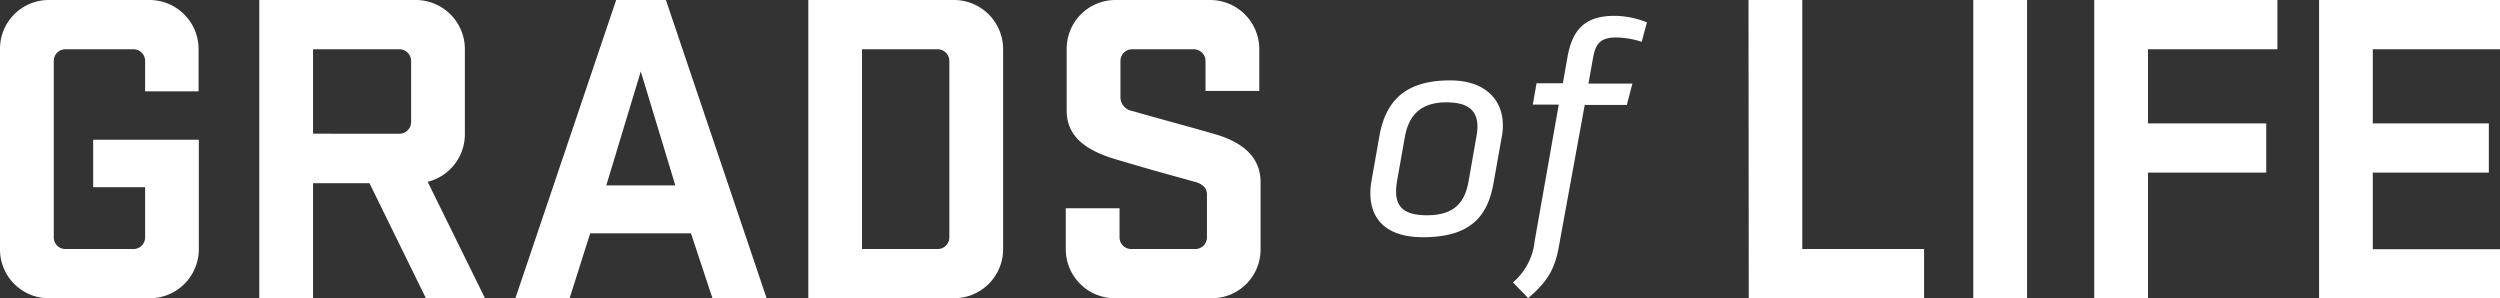
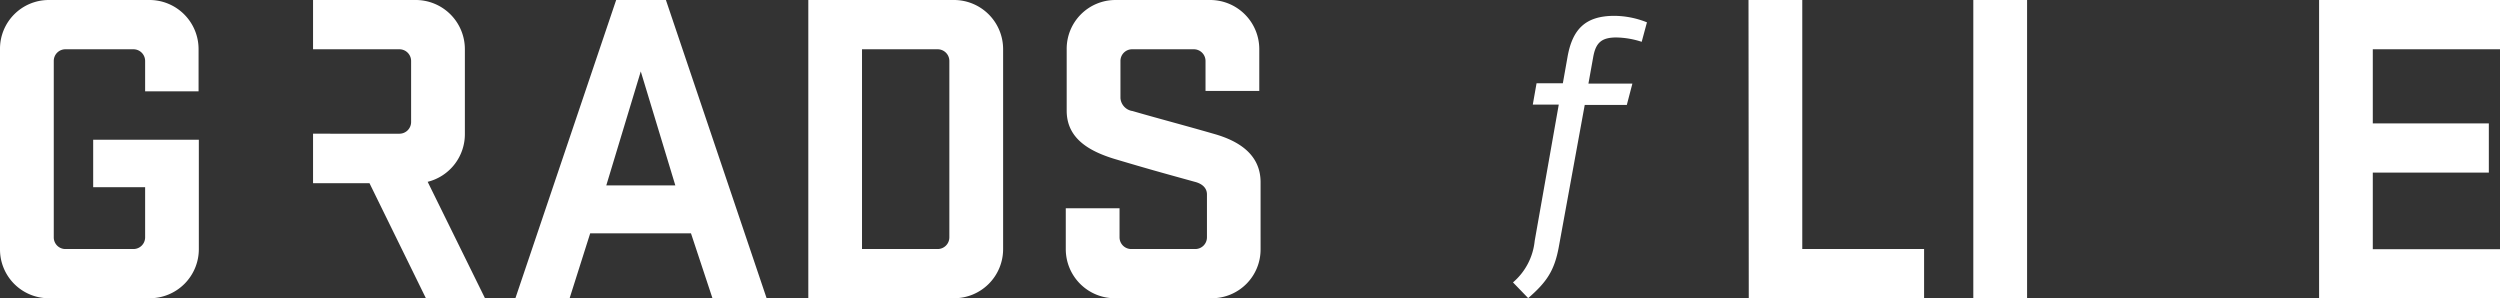
<svg xmlns="http://www.w3.org/2000/svg" viewBox="0 0 385 45.93">
  <rect x="0" y="0" width="385" height="45.93" fill="#333333" stroke="none" />
  <defs>
    <style>.cls-1{fill:#fff;}</style>
  </defs>
  <g id="Layer_2" data-name="Layer 2">
    <g id="Layer_1-2" data-name="Layer 1">
      <path class="cls-1" d="M14.35,21.52H30.62V38.35A7.56,7.56,0,0,1,23,45.93H7.52A7.51,7.51,0,0,1,0,38.35V7.59A7.51,7.51,0,0,1,7.52,0H23a7.56,7.56,0,0,1,7.58,7.59v6.48H22.35V9.38a1.8,1.8,0,0,0-1.87-1.79H10.14A1.79,1.79,0,0,0,8.28,9.38V36.55a1.79,1.79,0,0,0,1.86,1.8H20.48a1.8,1.8,0,0,0,1.87-1.8V28.83h-8Z" />
-       <path class="cls-1" d="M56.9,28.21H48.21V45.93H39.93V0H64a7.57,7.57,0,0,1,7.59,7.59v13A7.56,7.56,0,0,1,65.86,28l8.83,17.93h-9.1ZM63.31,9.38a1.8,1.8,0,0,0-1.86-1.79H48.21v13H61.45a1.8,1.8,0,0,0,1.86-1.79Z" />
+       <path class="cls-1" d="M56.9,28.21H48.21V45.93V0H64a7.57,7.57,0,0,1,7.59,7.59v13A7.56,7.56,0,0,1,65.86,28l8.83,17.93h-9.1ZM63.31,9.38a1.8,1.8,0,0,0-1.86-1.79H48.21v13H61.45a1.8,1.8,0,0,0,1.86-1.79Z" />
      <path class="cls-1" d="M118.06,45.93h-8.34l-3.31-10H90.89l-3.17,10H79.37L94.89,0h7.66ZM93.37,28.55H104L98.68,11Z" />
      <path class="cls-1" d="M124.48,0h22.41a7.57,7.57,0,0,1,7.59,7.59V38.35a7.56,7.56,0,0,1-7.59,7.58H124.48ZM146.2,9.38a1.8,1.8,0,0,0-1.86-1.79H132.75V38.35h11.59a1.8,1.8,0,0,0,1.86-1.8Z" />
      <path class="cls-1" d="M171.65,24.48c-4.07-1.24-7.38-3.24-7.38-7.44V7.59A7.51,7.51,0,0,1,171.79,0h14.55a7.57,7.57,0,0,1,7.59,7.59V14h-8.28V9.38a1.8,1.8,0,0,0-1.86-1.79h-9.38a1.79,1.79,0,0,0-1.86,1.79V15.1a2.17,2.17,0,0,0,1.86,2c4.07,1.18,7.52,2.07,12.55,3.52,3.93,1.11,7.17,3.24,7.17,7.45V38.35a7.51,7.51,0,0,1-7.52,7.58H171.72a7.56,7.56,0,0,1-7.59-7.58V32.07h8.28v4.48a1.8,1.8,0,0,0,1.86,1.8H184a1.8,1.8,0,0,0,1.87-1.8V29.93c0-1-.76-1.65-1.87-1.93C178.75,26.55,176.75,26,171.65,24.48Z" />
      <path class="cls-1" d="M269.27,0h8.28V38.35h18.76v7.58h-27Z" />
      <path class="cls-1" d="M312.17,45.93h-8.28V0h8.28Z" />
-       <path class="cls-1" d="M322.51,45.93V0h28.21V7.59H330.79V19H349v7.58H330.79V45.93Z" />
      <path class="cls-1" d="M357.14,0H385V7.59H365.41V19h17.87v7.58H365.41v11.8H385v7.58H357.14Z" />
-       <path class="cls-1" d="M211.23,27.72l1.2-6.77c1-5.67,4.24-8.57,10.91-8.57,5.33,0,8.1,2.95,8.1,6.91a8.32,8.32,0,0,1-.14,1.62L230,28.2c-.91,5.24-3.67,8.33-10.87,8.33C212.52,36.53,210.33,32.72,211.23,27.72Zm16.16-6.81a8.68,8.68,0,0,0,.14-1.39c0-2.52-1.48-3.76-4.76-3.76-3.82,0-5.82,1.81-6.44,5.43l-1.19,6.72c-.52,3.19.24,5.24,4.58,5.24,4,0,5.81-1.71,6.43-5.19Z" />
      <path class="cls-1" d="M233,43.49a9.66,9.66,0,0,0,3.34-6.38l3.71-21h-4l.58-3.29h4.05l.71-4c.76-4.38,2.81-6.38,7.24-6.38a13.66,13.66,0,0,1,5,1l-.81,3a13.16,13.16,0,0,0-3.91-.67c-2.33,0-3.19.86-3.57,3.1l-.72,4h6.77l-.86,3.29h-6.48L240.06,38c-.67,3.67-1.86,5.43-4.72,7.91Z" />
    </g>
  </g>
</svg>